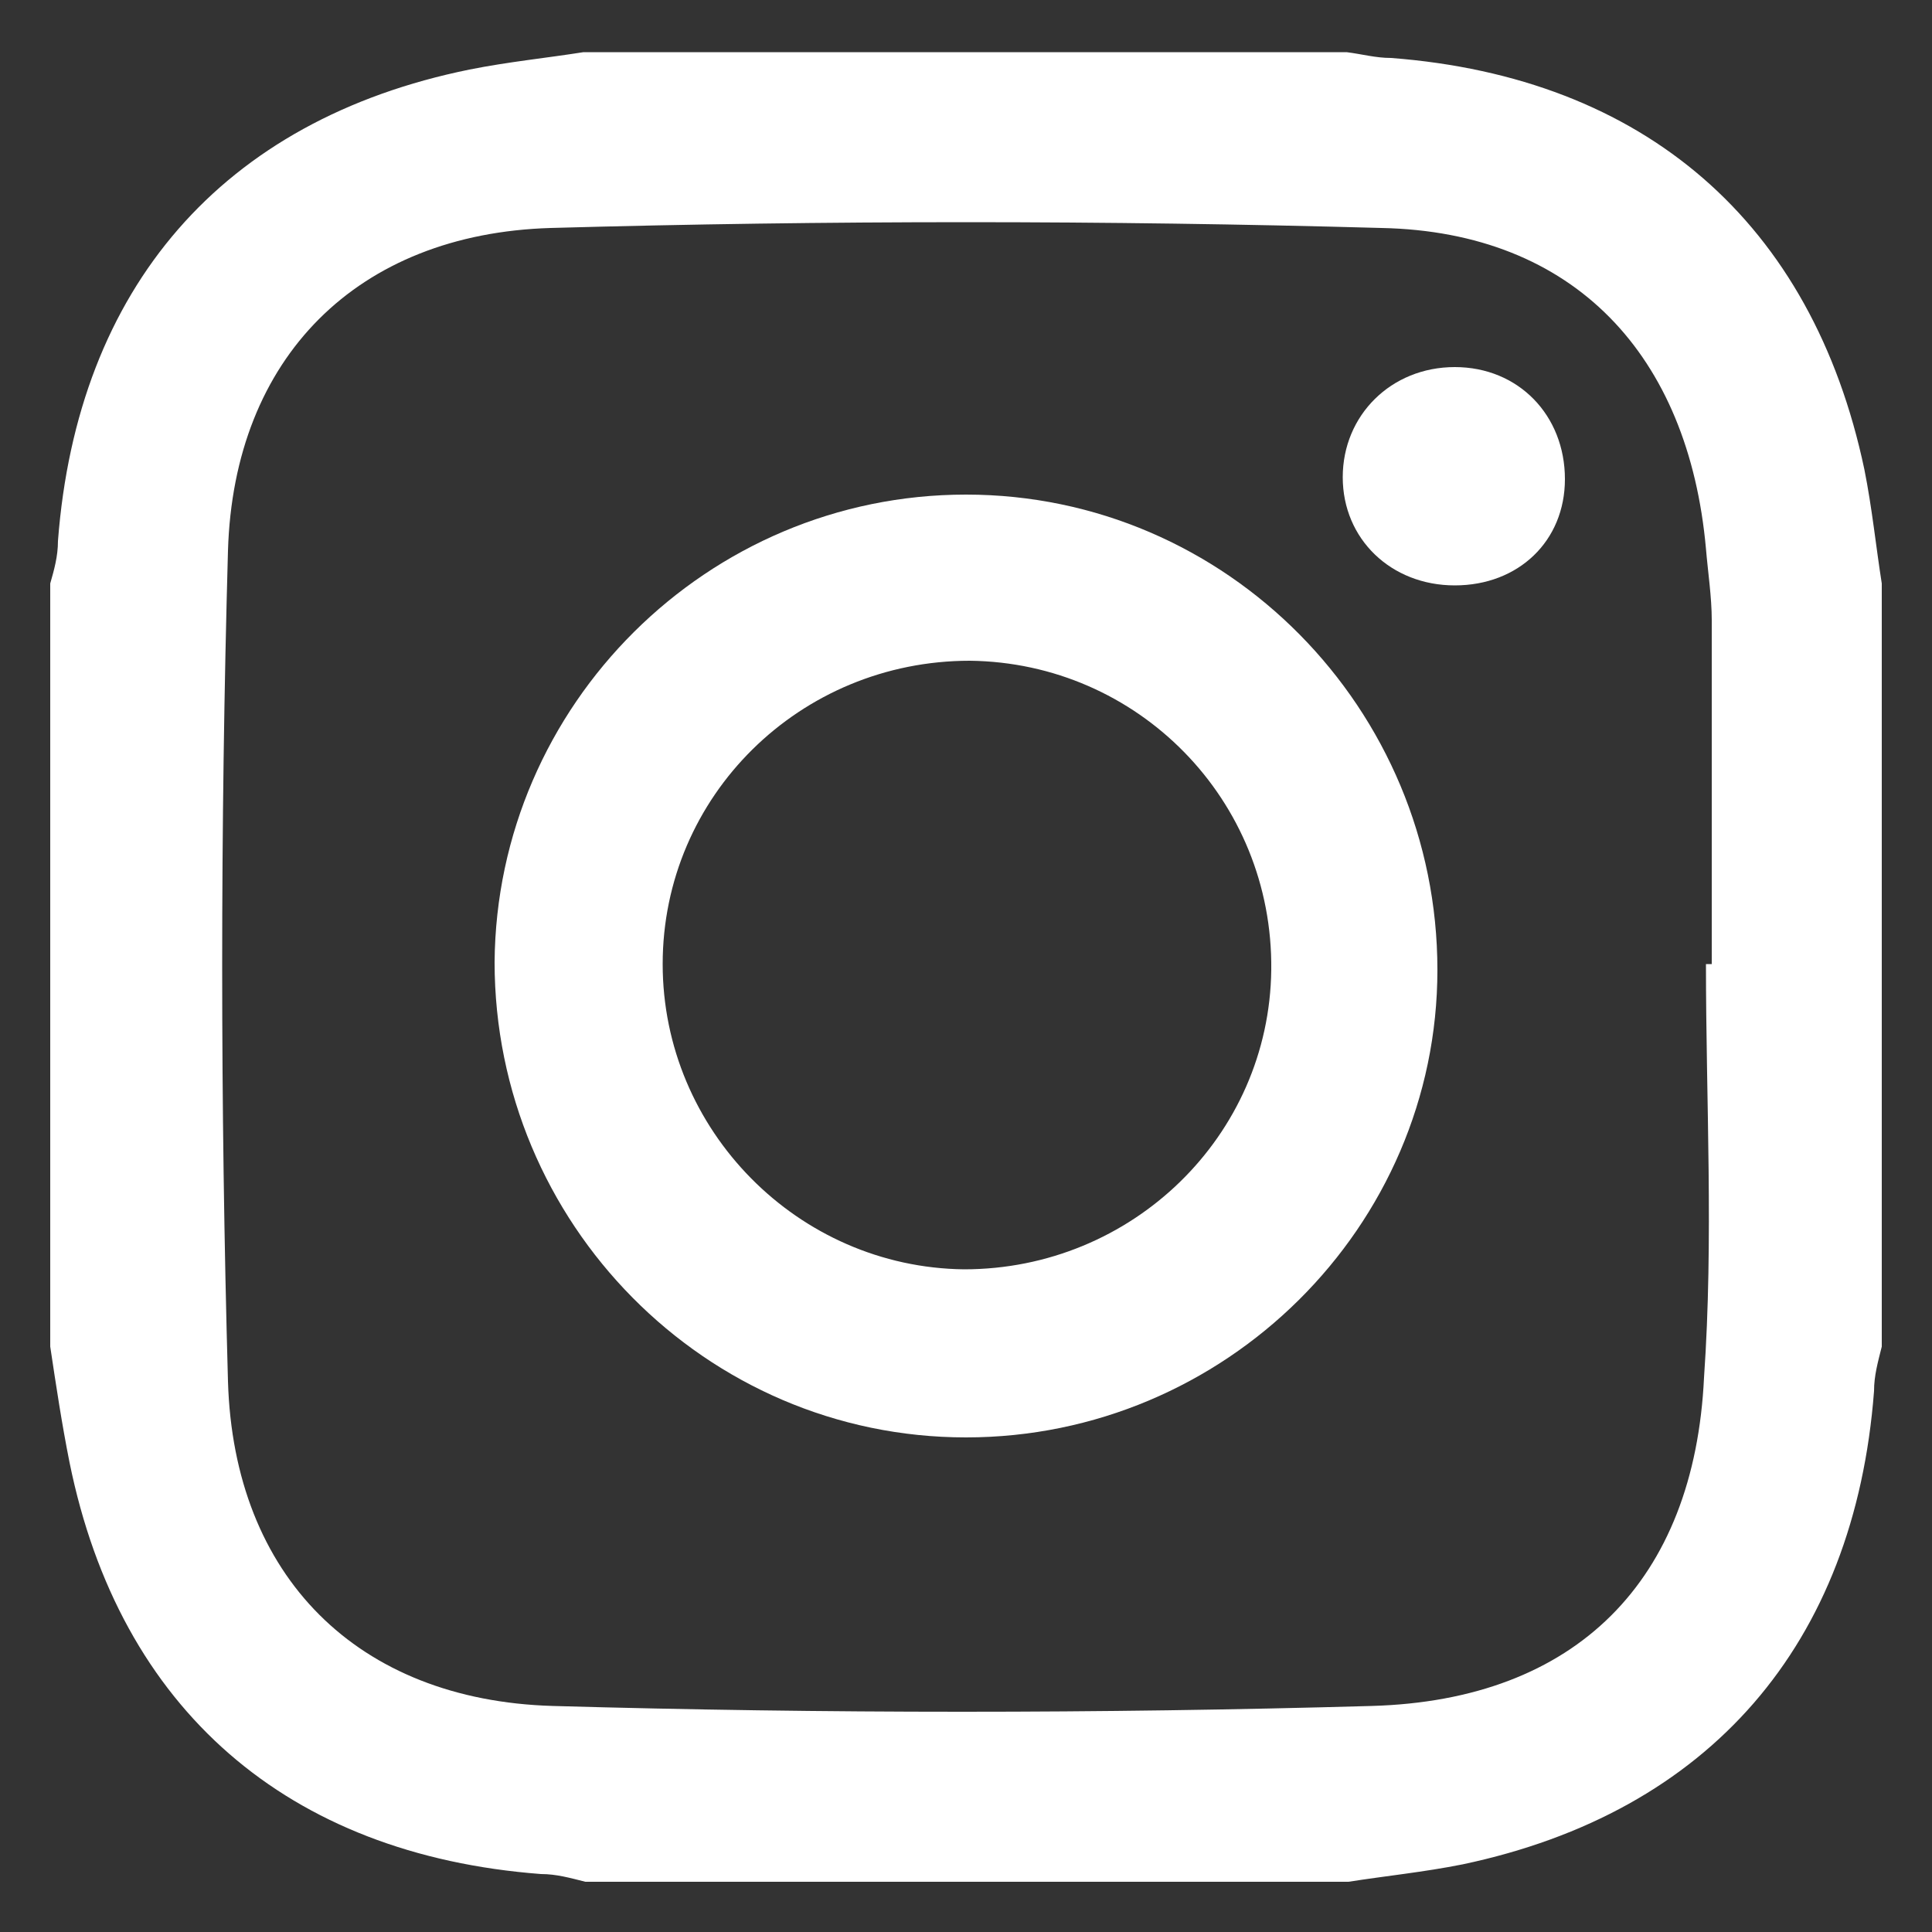
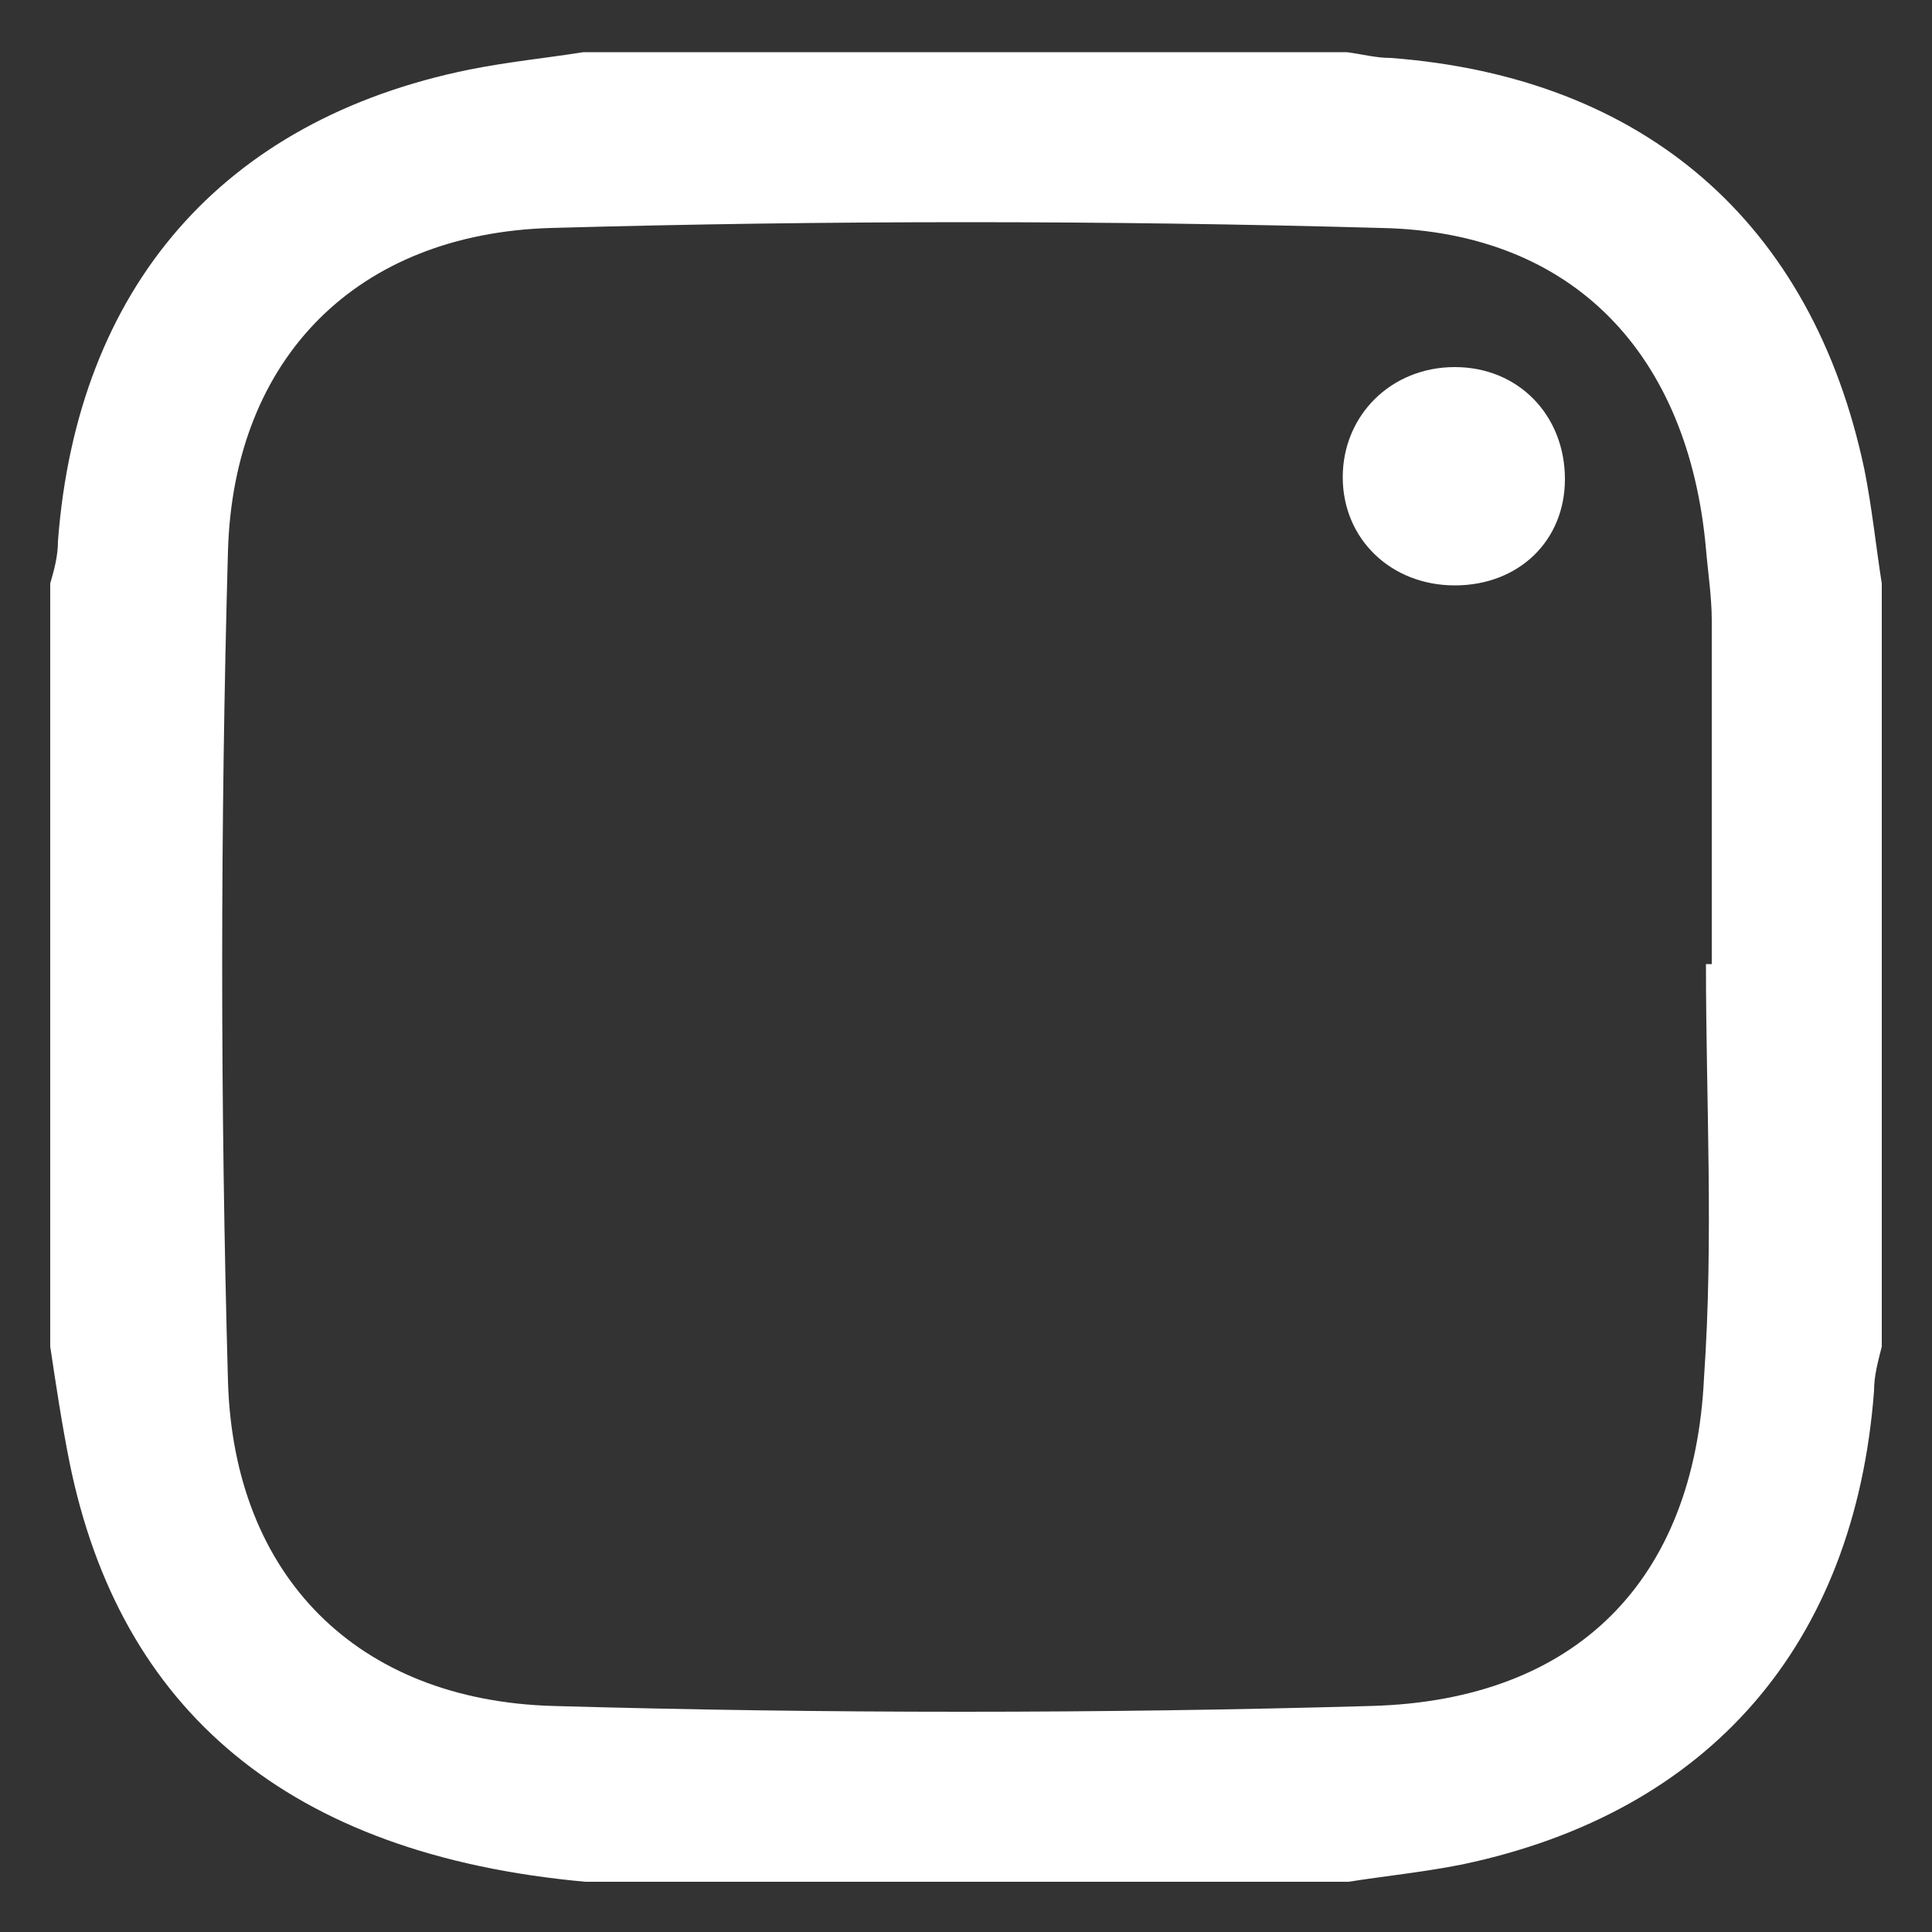
<svg xmlns="http://www.w3.org/2000/svg" version="1.1" id="Capa_1" x="0px" y="0px" viewBox="0 0 100 100" style="enable-background:new 0 0 100 100;" xml:space="preserve">
  <rect x="0" y="0" width="100" height="100" fill="#333333" stroke="none" />
  <style type="text/css">
	.st0{fill:#FFFFFF;}
</style>
  <g>
-     <path class="st0" d="M2.6,69.7c0-13.2,0-26.3,0-39.5C2.8,29.5,3,28.8,3,28C4,14.9,11.5,6.2,24.3,3.6c2-0.4,4-0.6,5.9-0.9   c13.2,0,26.3,0,39.5,0C70.5,2.8,71.2,3,72,3c13.1,1,21.8,8.5,24.5,21.3c0.4,2,0.6,4,0.9,5.9c0,13.2,0,26.3,0,39.5   C97.2,70.5,97,71.2,97,72c-1,13.1-8.5,21.8-21.3,24.5c-2,0.4-4,0.6-5.9,0.9c-13.2,0-26.3,0-39.5,0C29.5,97.2,28.8,97,28,97   C14.9,96,6.2,88.5,3.6,75.7C3.2,73.7,2.9,71.7,2.6,69.7z M88.3,49.9c0.1,0,0.2,0,0.3,0c0-5.9,0-11.8,0-17.8c0-1.2-0.2-2.5-0.3-3.7   c-0.9-10-6.8-16.4-16.8-16.6c-14.3-0.4-28.7-0.4-43,0c-10,0.3-16.4,6.7-16.7,16.7c-0.4,14.3-0.4,28.7,0,43   c0.3,10.1,6.7,16.5,16.8,16.8c14.1,0.4,28.3,0.4,42.4,0c10.6-0.3,16.7-6.5,17.2-17C88.7,64.1,88.3,57,88.3,49.9z" />
-     <path class="st0" d="M50,74.4c-13.5,0-24.4-11.1-24.4-24.6c0.1-13.3,11-24.2,24.4-24.2c13.5,0,24.4,11.1,24.4,24.6   C74.4,63.5,63.4,74.4,50,74.4z M34.3,49.9c0,8.6,7,15.7,15.6,15.8c8.7,0,15.8-6.9,15.9-15.5c0.1-8.8-6.9-15.9-15.6-16   C41.4,34.2,34.3,41.2,34.3,49.9z" />
+     <path class="st0" d="M2.6,69.7c0-13.2,0-26.3,0-39.5C2.8,29.5,3,28.8,3,28C4,14.9,11.5,6.2,24.3,3.6c2-0.4,4-0.6,5.9-0.9   c13.2,0,26.3,0,39.5,0C70.5,2.8,71.2,3,72,3c13.1,1,21.8,8.5,24.5,21.3c0.4,2,0.6,4,0.9,5.9c0,13.2,0,26.3,0,39.5   C97.2,70.5,97,71.2,97,72c-1,13.1-8.5,21.8-21.3,24.5c-2,0.4-4,0.6-5.9,0.9c-13.2,0-26.3,0-39.5,0C14.9,96,6.2,88.5,3.6,75.7C3.2,73.7,2.9,71.7,2.6,69.7z M88.3,49.9c0.1,0,0.2,0,0.3,0c0-5.9,0-11.8,0-17.8c0-1.2-0.2-2.5-0.3-3.7   c-0.9-10-6.8-16.4-16.8-16.6c-14.3-0.4-28.7-0.4-43,0c-10,0.3-16.4,6.7-16.7,16.7c-0.4,14.3-0.4,28.7,0,43   c0.3,10.1,6.7,16.5,16.8,16.8c14.1,0.4,28.3,0.4,42.4,0c10.6-0.3,16.7-6.5,17.2-17C88.7,64.1,88.3,57,88.3,49.9z" />
    <path class="st0" d="M75.3,30.3c-3.3,0-5.8-2.4-5.8-5.6S72,19,75.3,19s5.7,2.5,5.7,5.8C81,28,78.6,30.3,75.3,30.3z" />
  </g>
</svg>